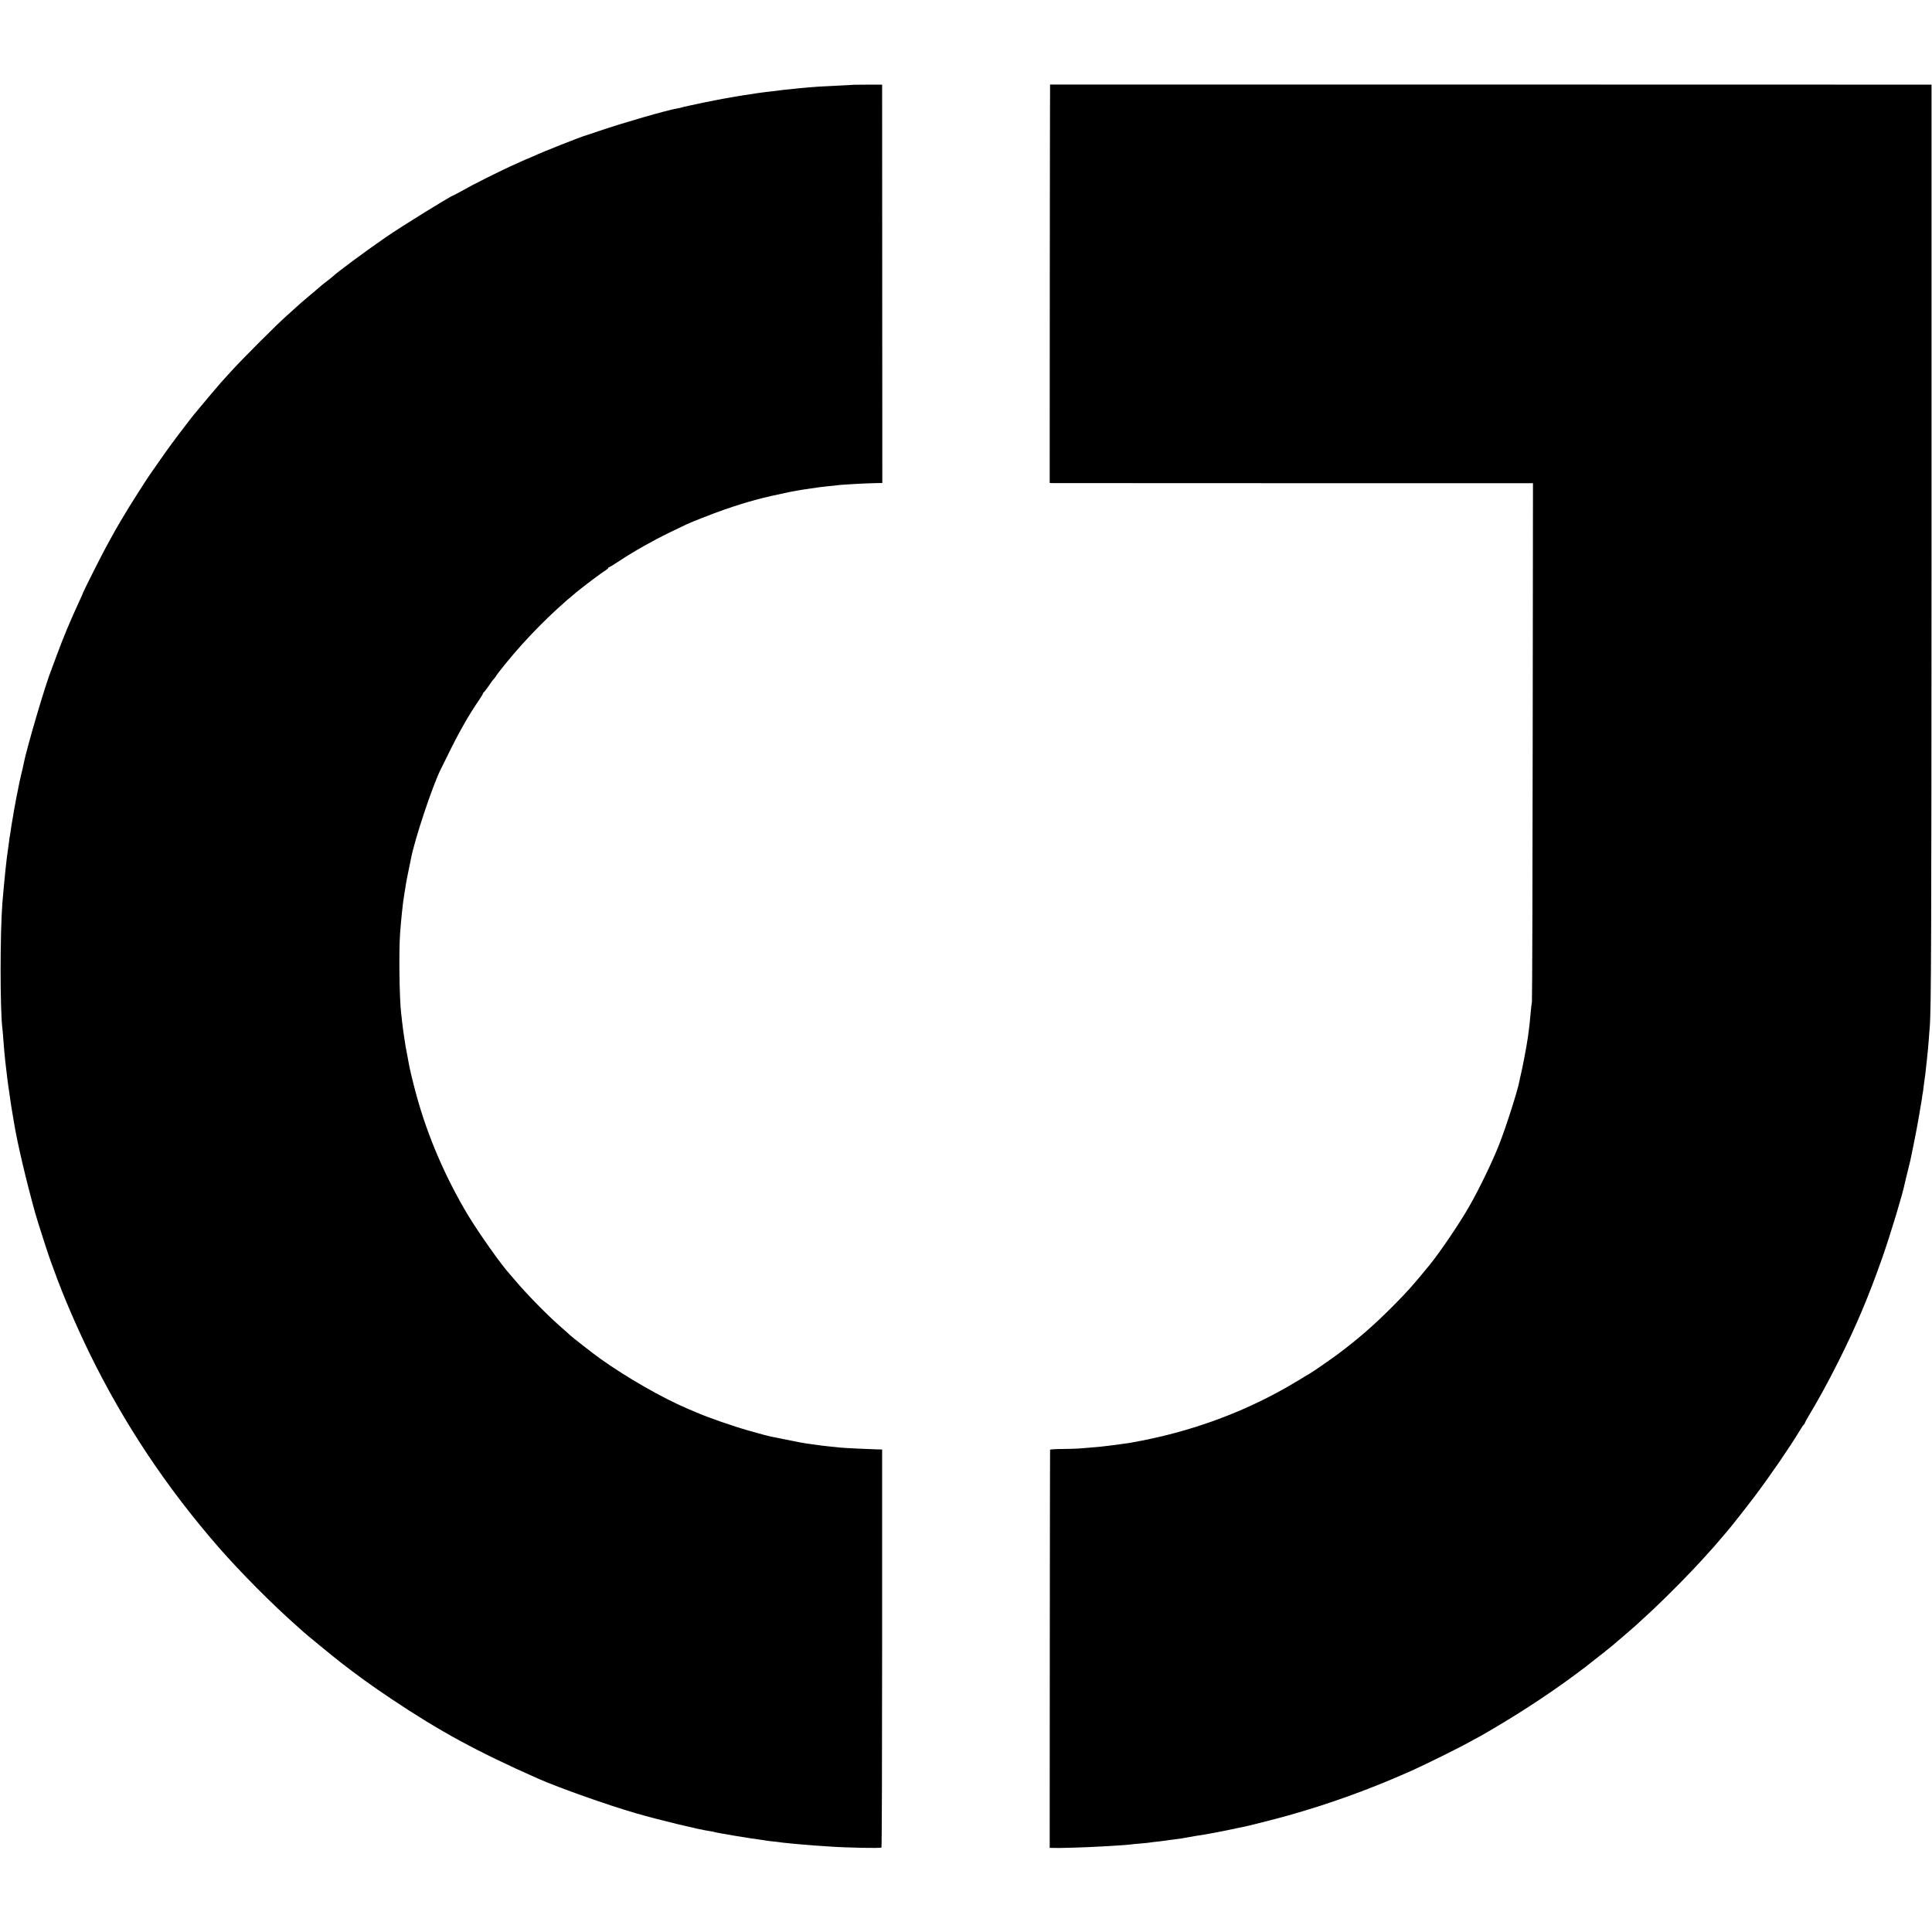
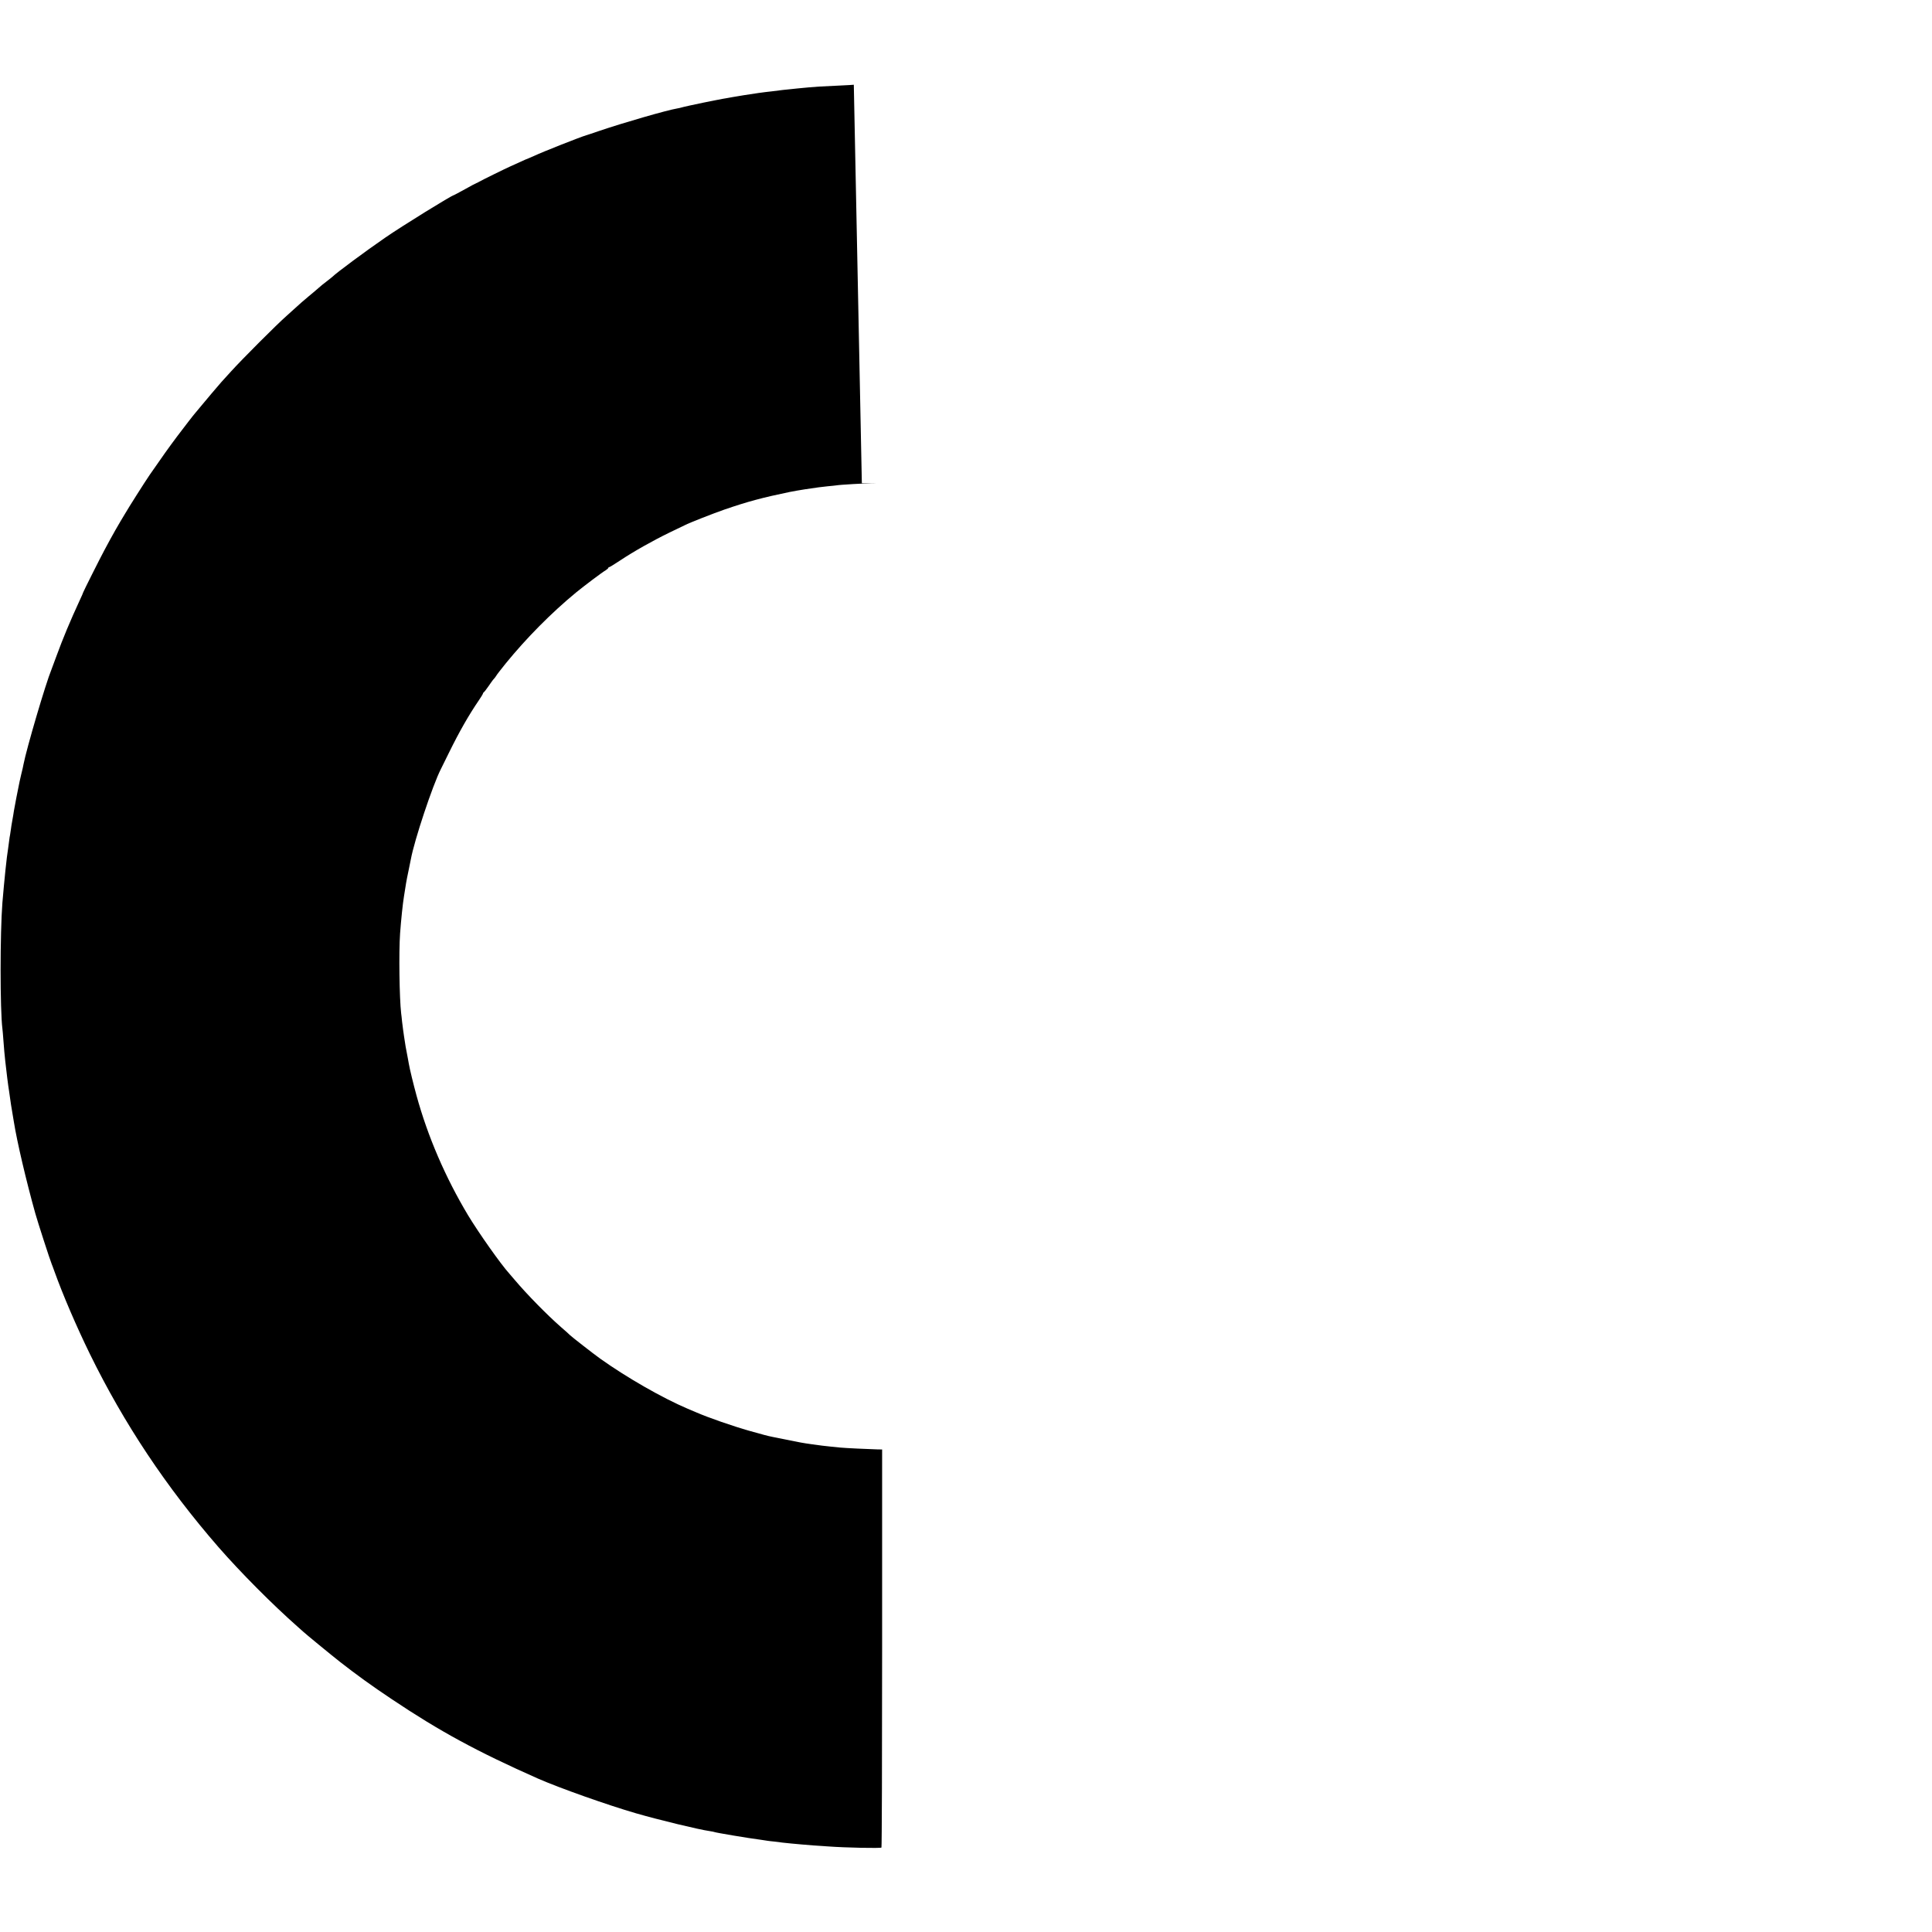
<svg xmlns="http://www.w3.org/2000/svg" version="1.0" width="2020pt" height="2020pt" viewBox="0 0 2020 2020" preserveAspectRatio="xMidYMid meet">
  <g transform="translate(0,2020) scale(0.1,-0.1)" fill="#000000" stroke="none">
-     <path d="M8927 19314 c-1 -1 -72 -5 -157 -9 -85 -4 -177 -9 -203 -10 -47 -3 -171 -13 -232 -20 -16 -2 -59 -6 -95 -10 -36 -3 -76 -8 -90 -10 -14 -2 -50 -6 -80 -10 -79 -8 -198 -25 -290 -40 -14 -2 -41 -7 -60 -10 -19 -3 -46 -7 -60 -10 -14 -3 -38 -7 -55 -10 -16 -2 -75 -13 -130 -24 -55 -11 -111 -22 -125 -25 -66 -13 -224 -48 -229 -51 -3 -1 -22 -6 -41 -9 -104 -17 -562 -149 -815 -235 -66 -23 -127 -43 -135 -45 -59 -17 -455 -173 -548 -217 -35 -16 -65 -29 -67 -29 -3 0 -33 -13 -67 -29 -35 -15 -85 -39 -113 -51 -64 -29 -292 -141 -325 -160 -14 -8 -27 -15 -30 -15 -3 0 -56 -28 -118 -63 -62 -34 -114 -62 -116 -62 -20 0 -545 -325 -716 -443 -211 -145 -520 -375 -550 -407 -3 -3 -32 -27 -65 -52 -33 -25 -69 -54 -80 -65 -11 -10 -60 -52 -110 -93 -49 -41 -101 -86 -115 -100 -15 -14 -65 -59 -111 -100 -108 -95 -467 -455 -584 -584 -50 -54 -94 -104 -100 -110 -24 -26 -184 -216 -225 -266 -25 -30 -47 -57 -50 -60 -7 -6 -119 -151 -186 -240 -90 -120 -154 -210 -289 -405 -50 -73 -219 -339 -263 -415 -18 -30 -37 -62 -42 -70 -28 -47 -82 -142 -108 -190 -16 -30 -44 -82 -62 -115 -40 -74 -220 -432 -220 -438 0 -3 -17 -43 -39 -89 -100 -217 -171 -387 -241 -578 -23 -63 -46 -126 -52 -140 -60 -145 -260 -825 -292 -990 -2 -14 -13 -63 -25 -110 -11 -47 -22 -97 -24 -110 -3 -14 -15 -74 -27 -135 -11 -60 -23 -121 -25 -135 -3 -22 -6 -41 -21 -125 -2 -11 -7 -40 -10 -65 -3 -25 -7 -52 -9 -60 -2 -8 -7 -37 -10 -65 -3 -27 -8 -61 -10 -75 -15 -88 -40 -330 -60 -569 -25 -318 -25 -1120 0 -1316 2 -16 7 -68 10 -115 3 -47 8 -103 10 -125 2 -22 7 -67 10 -100 13 -118 30 -255 40 -315 2 -14 7 -45 10 -70 7 -52 12 -84 25 -160 5 -30 12 -71 15 -90 33 -208 129 -617 225 -960 22 -80 155 -491 170 -525 5 -11 17 -45 28 -75 89 -248 229 -574 371 -865 358 -731 799 -1393 1346 -2022 229 -262 560 -596 830 -834 28 -24 52 -46 55 -49 12 -13 303 -252 385 -316 169 -132 330 -249 540 -389 506 -339 896 -550 1530 -831 223 -98 728 -277 1025 -363 239 -69 660 -171 770 -186 24 -4 47 -8 50 -10 10 -6 366 -66 480 -80 30 -4 63 -9 73 -11 10 -2 45 -6 78 -9 33 -4 68 -8 77 -10 9 -1 53 -6 97 -10 44 -4 94 -9 110 -10 17 -2 71 -6 120 -10 50 -3 117 -8 150 -10 190 -14 552 -21 561 -12 4 4 7 942 7 2084 l0 2078 -54 1 c-81 2 -338 14 -384 19 -22 2 -67 7 -99 10 -33 3 -74 8 -90 10 -17 2 -67 9 -111 15 -88 12 -130 20 -280 51 -55 11 -111 22 -125 25 -56 11 -95 22 -245 64 -173 49 -435 140 -560 195 -16 7 -55 24 -85 36 -266 113 -642 329 -915 524 -73 52 -303 232 -315 245 -3 4 -45 42 -95 85 -142 124 -354 340 -480 489 -28 32 -55 63 -60 70 -89 98 -321 427 -432 611 -237 396 -420 821 -538 1250 -33 121 -71 276 -81 335 -2 14 -7 36 -9 50 -18 90 -33 175 -40 230 -3 25 -8 56 -10 70 -2 14 -7 53 -11 87 -3 35 -8 75 -10 90 -18 155 -25 635 -11 833 10 138 28 313 41 390 3 14 7 42 10 63 3 20 9 54 12 75 3 20 15 80 26 132 11 52 22 105 24 118 36 196 227 771 313 940 5 9 43 87 85 172 108 220 208 395 312 547 24 35 44 68 44 73 0 4 4 10 8 12 5 2 27 31 50 64 23 34 47 68 55 75 7 8 18 21 23 30 9 16 38 53 102 133 215 264 477 529 737 743 81 66 271 210 307 230 15 10 28 21 28 25 0 4 4 8 9 8 5 0 56 31 113 69 144 96 347 210 518 293 80 38 153 74 162 78 41 22 296 122 414 163 242 83 394 124 679 183 29 6 125 23 160 28 33 5 107 16 145 21 14 2 57 7 95 11 39 3 78 8 87 9 35 7 299 22 418 24 l65 1 -1 2082 -1 2083 -147 0 c-81 0 -148 -1 -149 -1z" />
-     <path d="M10979 19316 c-1 -1 -2 -938 -3 -2083 l-1 -2083 30 -1 c16 0 1153 -1 2526 -1 l2497 0 -3 -2692 c-1 -1480 -5 -2709 -8 -2731 -4 -22 -9 -67 -12 -100 -10 -112 -15 -160 -21 -200 -3 -22 -7 -56 -10 -75 -13 -92 -58 -328 -74 -390 -5 -19 -11 -46 -13 -60 -17 -96 -138 -476 -212 -665 -71 -180 -209 -467 -315 -651 -103 -180 -305 -478 -413 -610 -180 -220 -230 -276 -392 -439 -195 -195 -352 -332 -567 -493 -87 -64 -261 -185 -300 -207 -10 -5 -59 -35 -110 -66 -531 -324 -1122 -543 -1760 -654 -24 -4 -166 -24 -228 -31 -60 -8 -92 -11 -180 -18 -47 -4 -105 -9 -130 -11 -25 -2 -102 -4 -172 -5 -71 0 -129 -4 -129 -8 -1 -4 -2 -942 -3 -2084 l-1 -2078 25 -1 c73 -3 341 5 530 16 148 8 275 17 290 20 9 2 54 6 101 10 46 4 91 8 99 10 8 2 44 6 80 10 36 4 72 9 81 10 9 2 38 6 65 9 27 4 63 8 79 10 17 2 59 9 95 16 36 7 74 13 85 15 60 8 122 19 230 40 66 14 131 26 145 29 14 3 36 8 50 11 14 3 39 8 55 11 48 8 339 82 475 120 437 122 873 280 1298 470 158 71 517 249 620 308 35 20 66 36 67 36 2 0 71 39 152 87 353 207 682 427 978 653 103 79 314 247 325 260 3 3 34 30 70 60 122 104 138 118 287 257 193 180 433 424 588 598 39 43 75 83 80 89 6 6 35 40 65 76 30 36 57 67 60 70 17 16 220 274 296 375 171 228 362 507 470 685 21 36 42 67 47 68 4 2 7 8 7 12 0 5 24 49 53 97 94 157 182 317 296 543 186 370 316 677 463 1095 86 246 212 663 234 775 3 14 16 70 30 124 26 101 29 117 58 261 9 44 18 91 21 105 12 55 63 344 70 395 2 22 6 49 9 60 2 11 7 45 10 76 4 31 8 65 10 75 2 11 7 46 10 79 4 33 9 78 11 100 10 91 14 134 21 220 3 50 8 108 10 130 16 189 18 926 19 5100 l0 4760 -4607 1 c-2535 0 -4609 0 -4609 0z" />
+     <path d="M8927 19314 c-1 -1 -72 -5 -157 -9 -85 -4 -177 -9 -203 -10 -47 -3 -171 -13 -232 -20 -16 -2 -59 -6 -95 -10 -36 -3 -76 -8 -90 -10 -14 -2 -50 -6 -80 -10 -79 -8 -198 -25 -290 -40 -14 -2 -41 -7 -60 -10 -19 -3 -46 -7 -60 -10 -14 -3 -38 -7 -55 -10 -16 -2 -75 -13 -130 -24 -55 -11 -111 -22 -125 -25 -66 -13 -224 -48 -229 -51 -3 -1 -22 -6 -41 -9 -104 -17 -562 -149 -815 -235 -66 -23 -127 -43 -135 -45 -59 -17 -455 -173 -548 -217 -35 -16 -65 -29 -67 -29 -3 0 -33 -13 -67 -29 -35 -15 -85 -39 -113 -51 -64 -29 -292 -141 -325 -160 -14 -8 -27 -15 -30 -15 -3 0 -56 -28 -118 -63 -62 -34 -114 -62 -116 -62 -20 0 -545 -325 -716 -443 -211 -145 -520 -375 -550 -407 -3 -3 -32 -27 -65 -52 -33 -25 -69 -54 -80 -65 -11 -10 -60 -52 -110 -93 -49 -41 -101 -86 -115 -100 -15 -14 -65 -59 -111 -100 -108 -95 -467 -455 -584 -584 -50 -54 -94 -104 -100 -110 -24 -26 -184 -216 -225 -266 -25 -30 -47 -57 -50 -60 -7 -6 -119 -151 -186 -240 -90 -120 -154 -210 -289 -405 -50 -73 -219 -339 -263 -415 -18 -30 -37 -62 -42 -70 -28 -47 -82 -142 -108 -190 -16 -30 -44 -82 -62 -115 -40 -74 -220 -432 -220 -438 0 -3 -17 -43 -39 -89 -100 -217 -171 -387 -241 -578 -23 -63 -46 -126 -52 -140 -60 -145 -260 -825 -292 -990 -2 -14 -13 -63 -25 -110 -11 -47 -22 -97 -24 -110 -3 -14 -15 -74 -27 -135 -11 -60 -23 -121 -25 -135 -3 -22 -6 -41 -21 -125 -2 -11 -7 -40 -10 -65 -3 -25 -7 -52 -9 -60 -2 -8 -7 -37 -10 -65 -3 -27 -8 -61 -10 -75 -15 -88 -40 -330 -60 -569 -25 -318 -25 -1120 0 -1316 2 -16 7 -68 10 -115 3 -47 8 -103 10 -125 2 -22 7 -67 10 -100 13 -118 30 -255 40 -315 2 -14 7 -45 10 -70 7 -52 12 -84 25 -160 5 -30 12 -71 15 -90 33 -208 129 -617 225 -960 22 -80 155 -491 170 -525 5 -11 17 -45 28 -75 89 -248 229 -574 371 -865 358 -731 799 -1393 1346 -2022 229 -262 560 -596 830 -834 28 -24 52 -46 55 -49 12 -13 303 -252 385 -316 169 -132 330 -249 540 -389 506 -339 896 -550 1530 -831 223 -98 728 -277 1025 -363 239 -69 660 -171 770 -186 24 -4 47 -8 50 -10 10 -6 366 -66 480 -80 30 -4 63 -9 73 -11 10 -2 45 -6 78 -9 33 -4 68 -8 77 -10 9 -1 53 -6 97 -10 44 -4 94 -9 110 -10 17 -2 71 -6 120 -10 50 -3 117 -8 150 -10 190 -14 552 -21 561 -12 4 4 7 942 7 2084 l0 2078 -54 1 c-81 2 -338 14 -384 19 -22 2 -67 7 -99 10 -33 3 -74 8 -90 10 -17 2 -67 9 -111 15 -88 12 -130 20 -280 51 -55 11 -111 22 -125 25 -56 11 -95 22 -245 64 -173 49 -435 140 -560 195 -16 7 -55 24 -85 36 -266 113 -642 329 -915 524 -73 52 -303 232 -315 245 -3 4 -45 42 -95 85 -142 124 -354 340 -480 489 -28 32 -55 63 -60 70 -89 98 -321 427 -432 611 -237 396 -420 821 -538 1250 -33 121 -71 276 -81 335 -2 14 -7 36 -9 50 -18 90 -33 175 -40 230 -3 25 -8 56 -10 70 -2 14 -7 53 -11 87 -3 35 -8 75 -10 90 -18 155 -25 635 -11 833 10 138 28 313 41 390 3 14 7 42 10 63 3 20 9 54 12 75 3 20 15 80 26 132 11 52 22 105 24 118 36 196 227 771 313 940 5 9 43 87 85 172 108 220 208 395 312 547 24 35 44 68 44 73 0 4 4 10 8 12 5 2 27 31 50 64 23 34 47 68 55 75 7 8 18 21 23 30 9 16 38 53 102 133 215 264 477 529 737 743 81 66 271 210 307 230 15 10 28 21 28 25 0 4 4 8 9 8 5 0 56 31 113 69 144 96 347 210 518 293 80 38 153 74 162 78 41 22 296 122 414 163 242 83 394 124 679 183 29 6 125 23 160 28 33 5 107 16 145 21 14 2 57 7 95 11 39 3 78 8 87 9 35 7 299 22 418 24 c-81 0 -148 -1 -149 -1z" />
  </g>
</svg>